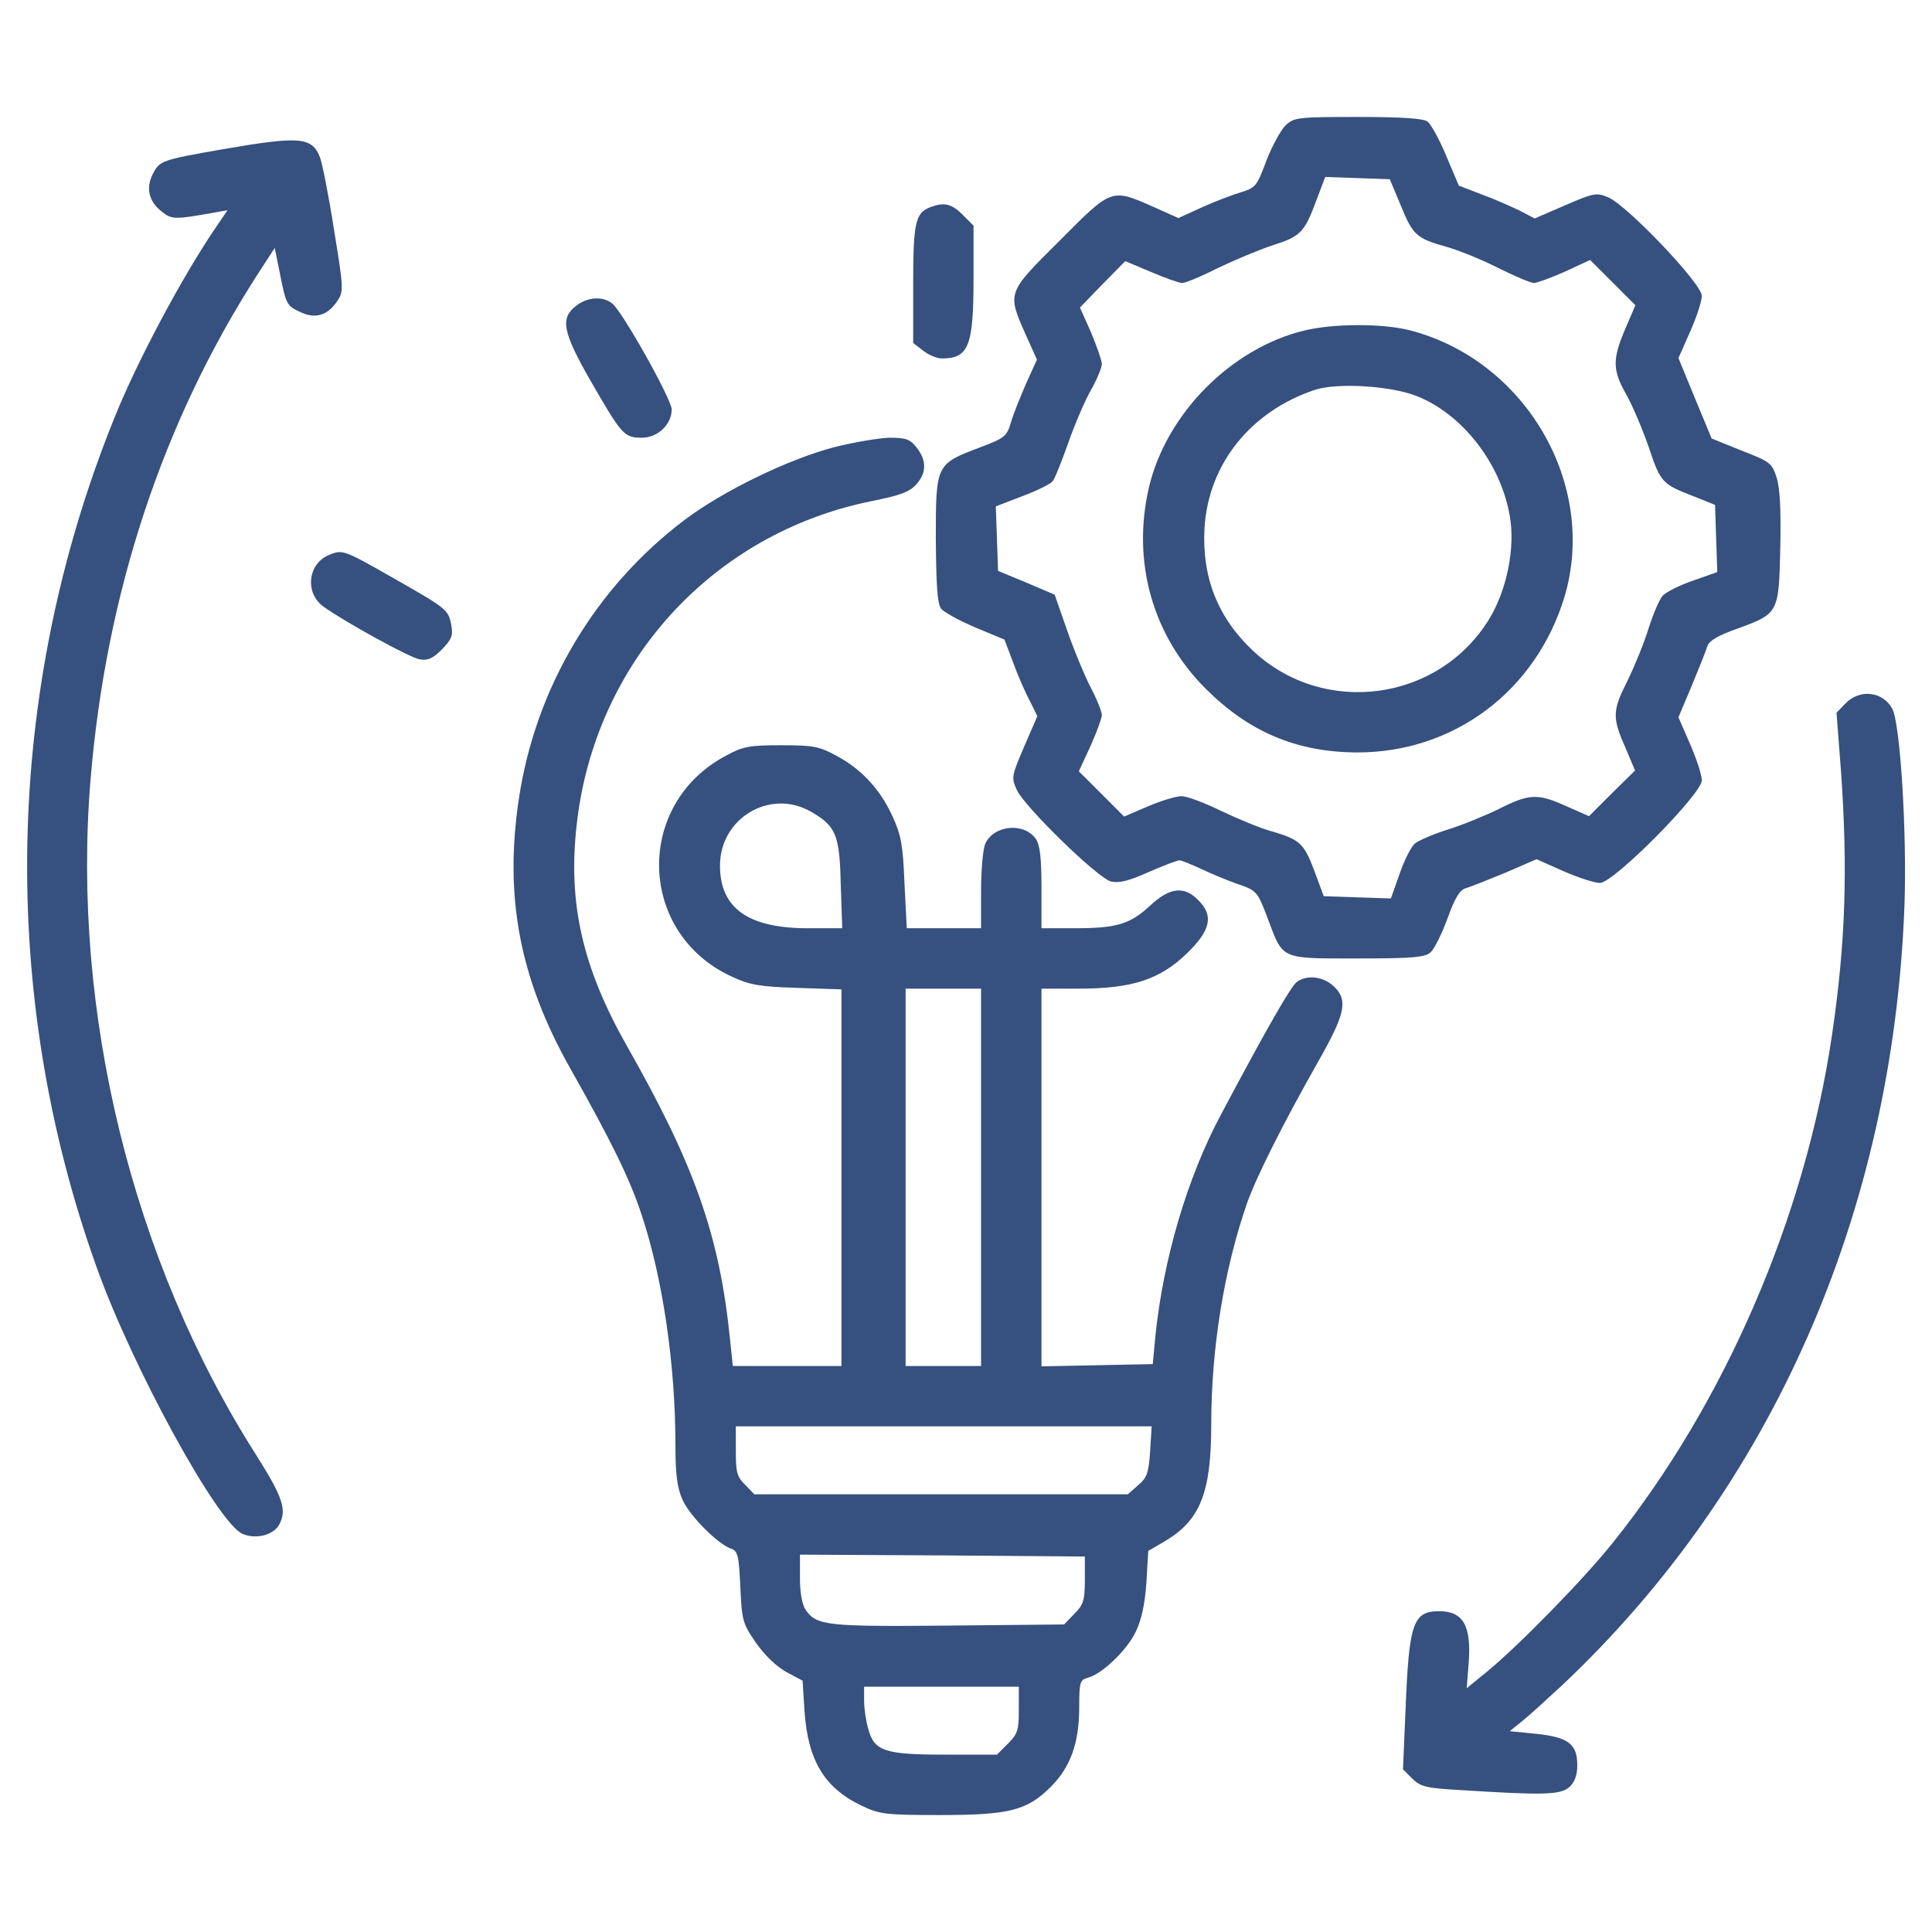
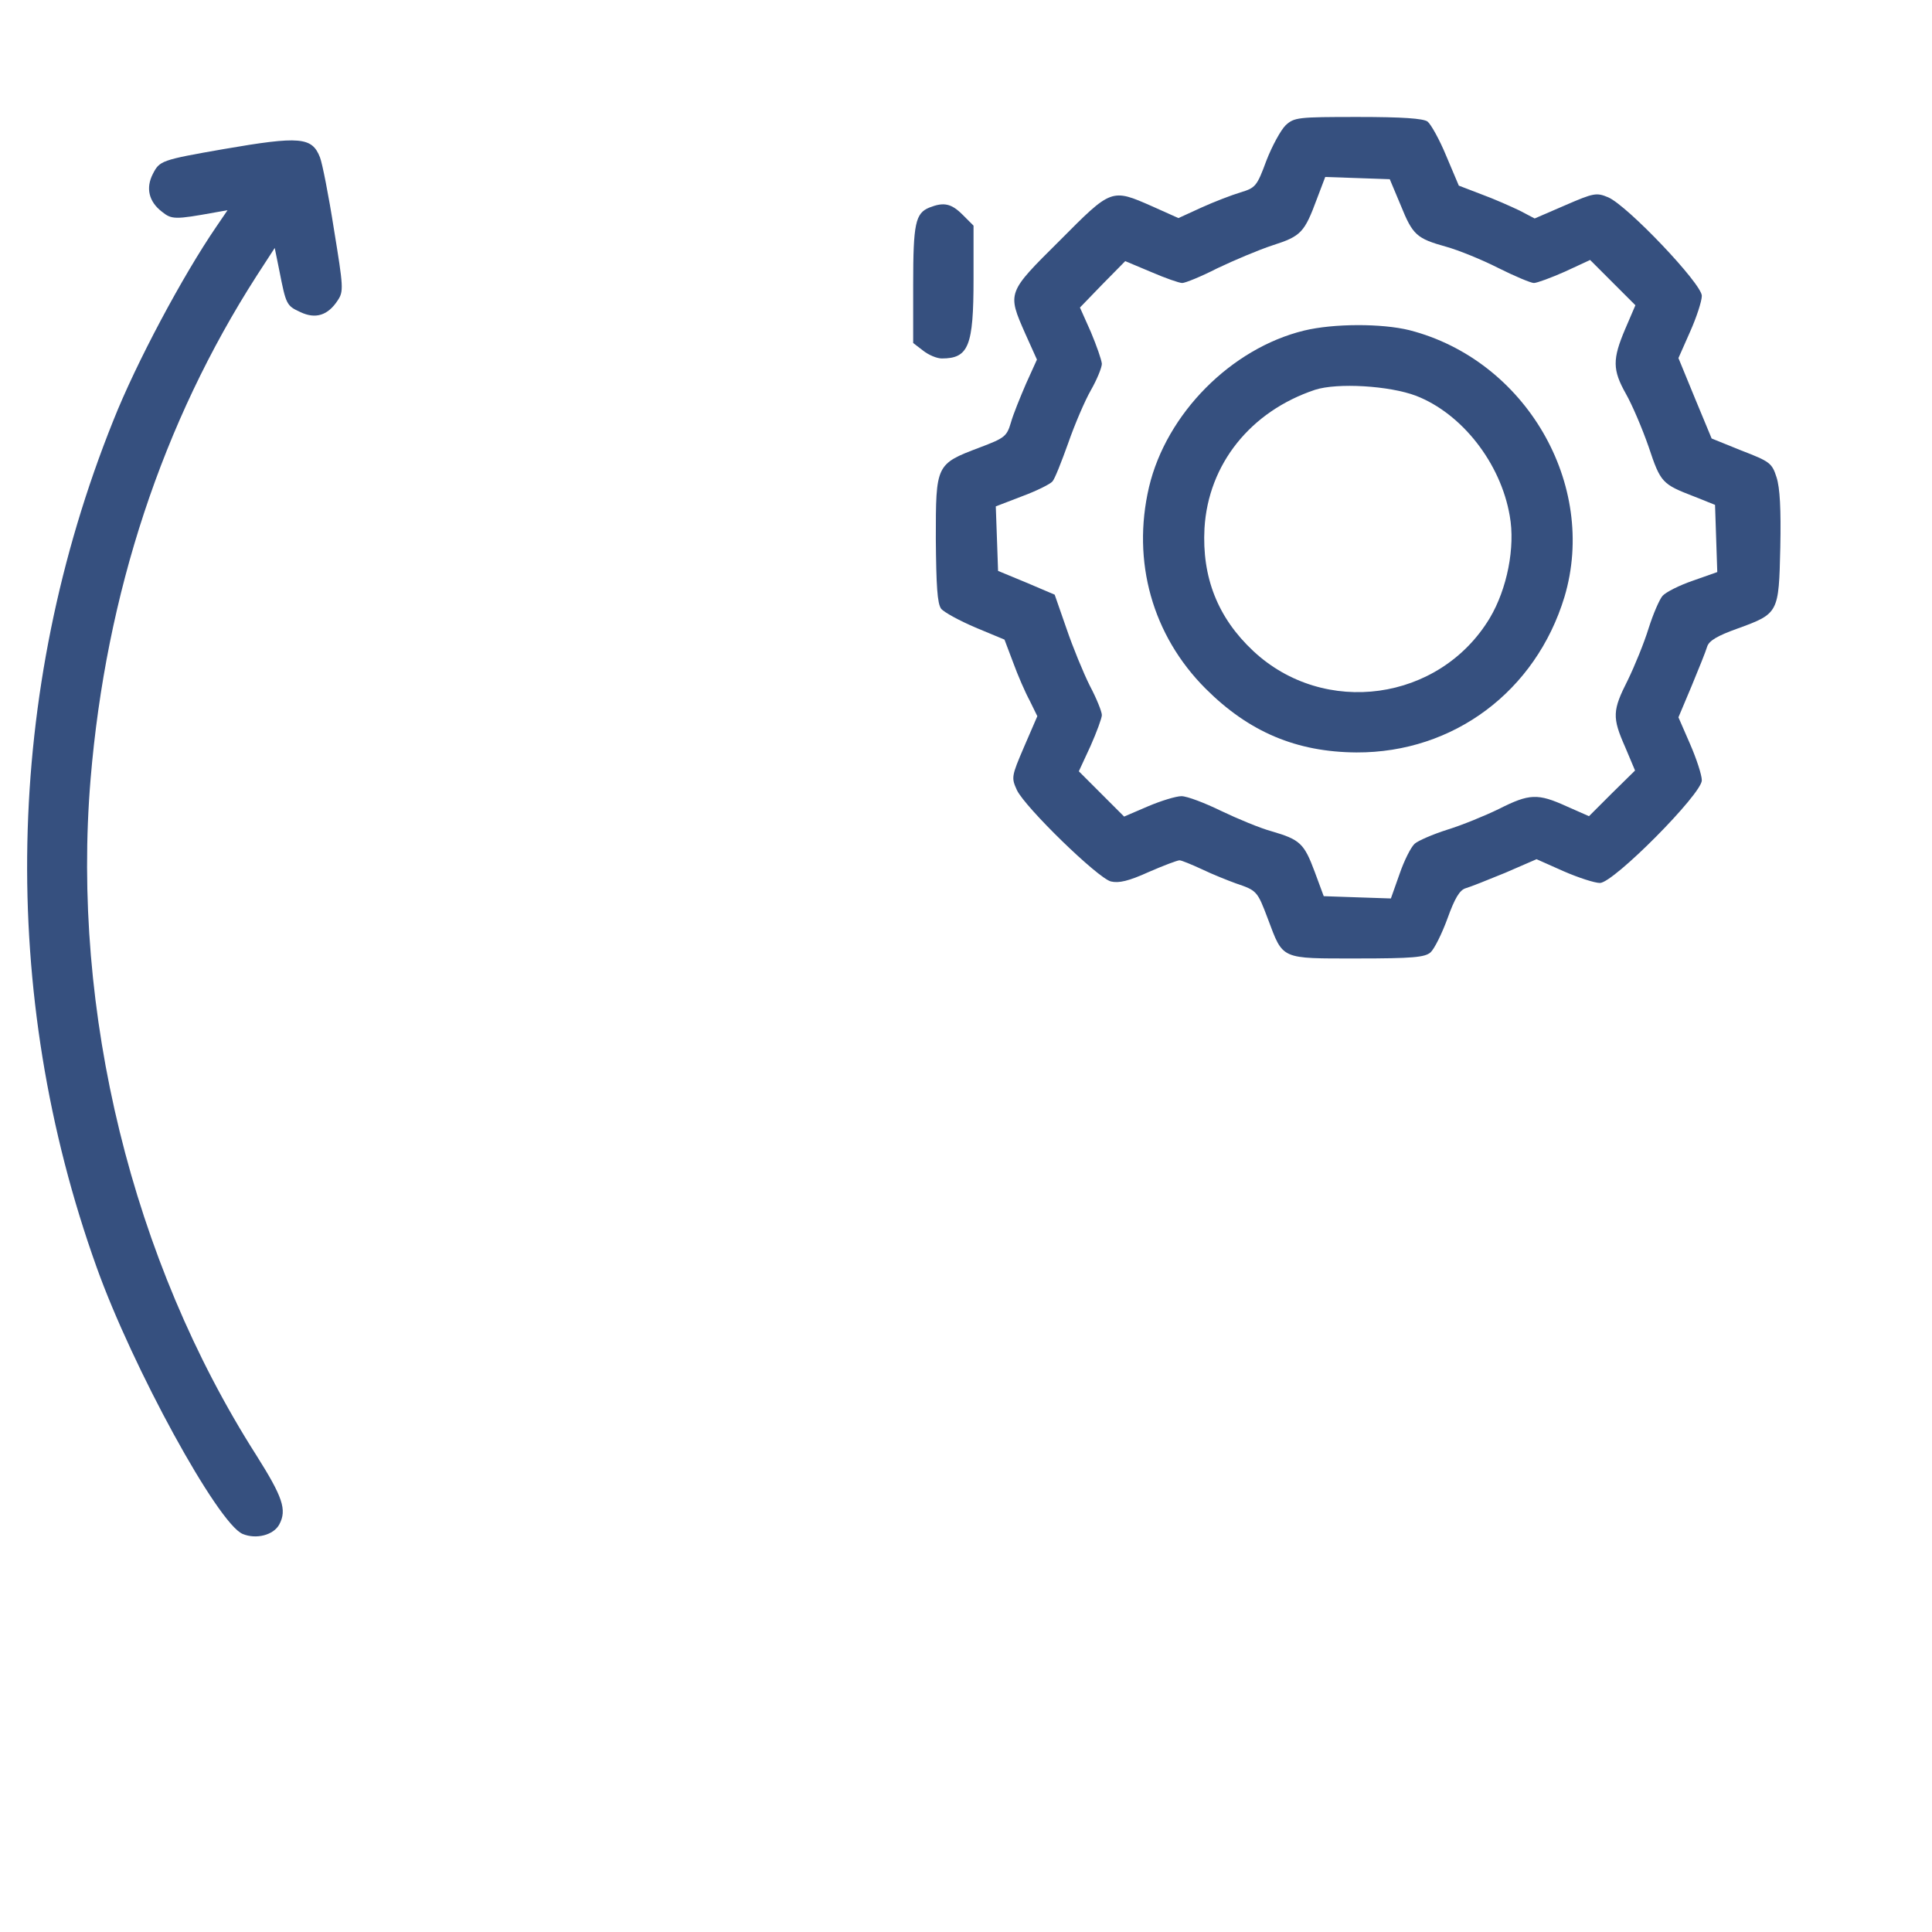
<svg xmlns="http://www.w3.org/2000/svg" width="50" height="50" viewBox="0 0 50 50" fill="none">
  <path d="M33.272 3.242C33.145 3.369 32.92 3.779 32.773 4.16C32.529 4.824 32.49 4.863 32.1 4.98C31.875 5.049 31.416 5.224 31.094 5.371L30.498 5.644L29.824 5.342C28.76 4.873 28.77 4.873 27.422 6.23C26.064 7.578 26.064 7.568 26.533 8.633L26.836 9.306L26.553 9.931C26.406 10.273 26.221 10.723 26.162 10.937C26.055 11.299 25.996 11.338 25.352 11.582C24.219 12.011 24.219 12.021 24.219 13.945C24.229 15.166 24.258 15.615 24.355 15.752C24.434 15.849 24.834 16.064 25.244 16.24L25.996 16.553L26.221 17.148C26.338 17.471 26.533 17.92 26.65 18.135L26.846 18.535L26.504 19.326C26.172 20.098 26.172 20.127 26.318 20.449C26.533 20.898 28.408 22.724 28.75 22.812C28.955 22.861 29.209 22.803 29.727 22.568C30.107 22.402 30.469 22.265 30.527 22.265C30.576 22.265 30.84 22.373 31.113 22.5C31.377 22.627 31.768 22.783 31.982 22.861C32.529 23.047 32.539 23.056 32.812 23.779C33.213 24.844 33.125 24.805 35.127 24.805C36.562 24.805 36.875 24.775 37.022 24.648C37.119 24.56 37.315 24.17 37.461 23.769C37.647 23.252 37.773 23.037 37.93 22.988C38.037 22.959 38.506 22.773 38.955 22.588L39.766 22.236L40.469 22.549C40.85 22.715 41.27 22.851 41.406 22.851C41.758 22.851 44.043 20.547 44.043 20.195C44.043 20.058 43.906 19.639 43.74 19.258L43.438 18.564L43.779 17.754C43.965 17.305 44.15 16.846 44.18 16.738C44.228 16.582 44.443 16.455 44.961 16.269C46.035 15.879 46.035 15.869 46.074 14.17C46.094 13.174 46.065 12.627 45.977 12.353C45.859 11.982 45.801 11.943 45.068 11.66L44.297 11.348L43.867 10.312L43.438 9.267L43.74 8.584C43.906 8.213 44.043 7.793 44.043 7.656C44.043 7.344 42.119 5.322 41.621 5.107C41.318 4.98 41.25 4.99 40.508 5.312L39.717 5.654L39.326 5.449C39.102 5.342 38.662 5.146 38.34 5.029L37.754 4.804L37.432 4.043C37.256 3.613 37.031 3.213 36.943 3.144C36.826 3.066 36.299 3.027 35.147 3.027C33.584 3.027 33.496 3.037 33.272 3.242ZM36.25 5.312C36.562 6.084 36.66 6.172 37.432 6.387C37.744 6.474 38.35 6.719 38.77 6.933C39.199 7.148 39.619 7.324 39.697 7.324C39.775 7.324 40.147 7.187 40.498 7.031L41.152 6.728L41.738 7.314L42.324 7.9L42.06 8.515C41.728 9.297 41.728 9.57 42.08 10.195C42.236 10.469 42.5 11.084 42.666 11.562C42.978 12.5 43.018 12.529 43.848 12.851L44.385 13.066L44.414 13.935L44.443 14.805L43.809 15.029C43.467 15.146 43.115 15.322 43.027 15.42C42.949 15.508 42.783 15.889 42.666 16.26C42.549 16.64 42.305 17.236 42.129 17.598C41.728 18.389 41.719 18.564 42.06 19.336L42.315 19.941L41.719 20.527L41.123 21.123L40.547 20.869C39.795 20.527 39.58 20.537 38.789 20.937C38.428 21.113 37.832 21.357 37.451 21.474C37.08 21.592 36.699 21.758 36.611 21.836C36.514 21.924 36.338 22.275 36.221 22.617L35.996 23.252L35.127 23.223L34.258 23.193L34.023 22.558C33.75 21.826 33.643 21.728 32.91 21.514C32.617 21.435 32.031 21.191 31.602 20.986C31.182 20.781 30.723 20.605 30.576 20.605C30.439 20.605 30.049 20.723 29.707 20.869L29.092 21.133L28.506 20.547L27.92 19.961L28.223 19.306C28.379 18.955 28.516 18.584 28.516 18.506C28.516 18.418 28.379 18.076 28.203 17.744C28.037 17.412 27.764 16.748 27.598 16.26L27.295 15.39L26.562 15.078L25.83 14.775L25.801 13.945L25.771 13.105L26.455 12.842C26.826 12.705 27.178 12.529 27.236 12.461C27.295 12.402 27.471 11.953 27.646 11.465C27.812 10.986 28.076 10.371 28.232 10.098C28.389 9.824 28.516 9.512 28.516 9.414C28.506 9.306 28.379 8.945 28.232 8.594L27.949 7.959L28.535 7.353L29.121 6.758L29.795 7.041C30.156 7.197 30.518 7.324 30.596 7.324C30.674 7.324 31.084 7.158 31.504 6.943C31.934 6.738 32.578 6.465 32.94 6.347C33.672 6.113 33.76 6.015 34.082 5.146L34.297 4.58L35.137 4.609L35.967 4.638L36.25 5.312Z" fill="#36507F" />
  <path d="M33.75 8.555C31.865 9.014 30.186 10.703 29.736 12.607C29.287 14.531 29.824 16.445 31.201 17.822C32.324 18.945 33.555 19.463 35.107 19.473C37.617 19.482 39.746 17.891 40.488 15.449C41.357 12.539 39.482 9.316 36.475 8.545C35.762 8.369 34.521 8.369 33.75 8.555ZM36.65 10.244C37.832 10.703 38.838 11.982 39.072 13.35C39.219 14.16 39.004 15.244 38.555 15.996C37.256 18.154 34.267 18.564 32.432 16.846C31.514 15.986 31.104 14.941 31.172 13.672C31.27 12.012 32.363 10.645 34.033 10.088C34.609 9.902 35.957 9.98 36.65 10.244Z" fill="#36507F" />
  <path d="M5.791 3.858C4.16 4.142 4.131 4.161 3.955 4.503C3.77 4.864 3.848 5.216 4.19 5.479C4.444 5.684 4.531 5.684 5.557 5.499L5.889 5.44L5.596 5.87C4.727 7.14 3.526 9.386 2.93 10.89C0.117 17.901 -0.039 25.714 2.5 32.794C3.428 35.392 5.635 39.425 6.279 39.698C6.631 39.845 7.08 39.727 7.227 39.454C7.432 39.073 7.315 38.741 6.631 37.657C3.418 32.618 1.846 26.183 2.344 20.167C2.744 15.352 4.209 10.929 6.641 7.14L7.11 6.417L7.227 6.993C7.402 7.882 7.412 7.911 7.774 8.077C8.164 8.263 8.486 8.165 8.74 7.774C8.897 7.54 8.887 7.433 8.643 5.938C8.506 5.059 8.34 4.22 8.281 4.073C8.076 3.546 7.764 3.517 5.791 3.858Z" fill="#36507F" />
  <path d="M24.053 5.371C23.691 5.518 23.633 5.781 23.633 7.363V8.877L23.887 9.072C24.033 9.189 24.248 9.277 24.375 9.277C25.068 9.277 25.195 8.955 25.195 7.227V5.84L24.912 5.557C24.619 5.264 24.424 5.225 24.053 5.371Z" fill="#36507F" />
-   <path d="M14.903 7.92C14.493 8.242 14.561 8.594 15.294 9.873C16.094 11.26 16.153 11.328 16.612 11.328C17.022 11.328 17.383 10.986 17.383 10.596C17.383 10.332 16.094 8.037 15.841 7.852C15.596 7.656 15.196 7.686 14.903 7.92Z" fill="#36507F" />
-   <path d="M21.592 11.572C20.4 11.885 18.711 12.705 17.715 13.457C15.4 15.205 13.857 17.803 13.428 20.674C13.047 23.213 13.447 25.322 14.756 27.646C15.83 29.551 16.299 30.508 16.601 31.426C17.148 33.057 17.48 35.312 17.48 37.393C17.48 38.184 17.529 38.516 17.666 38.818C17.851 39.238 18.593 39.971 18.916 40.078C19.092 40.137 19.121 40.244 19.16 41.065C19.199 41.934 19.218 42.012 19.56 42.51C19.795 42.842 20.088 43.125 20.351 43.272L20.771 43.496L20.82 44.277C20.908 45.566 21.338 46.279 22.314 46.738C22.763 46.953 22.93 46.973 24.326 46.973C26.133 46.973 26.582 46.855 27.197 46.24C27.705 45.732 27.93 45.107 27.93 44.18C27.93 43.535 27.949 43.477 28.154 43.418C28.515 43.33 29.17 42.705 29.394 42.227C29.541 41.924 29.629 41.523 29.668 40.967L29.717 40.137L30.137 39.893C31.064 39.346 31.347 38.633 31.347 36.855C31.347 34.893 31.68 32.842 32.275 31.133C32.519 30.449 33.193 29.102 34.111 27.48C34.804 26.26 34.892 25.898 34.541 25.547C34.267 25.273 33.838 25.215 33.564 25.41C33.408 25.527 32.822 26.543 31.592 28.857C30.722 30.488 30.107 32.588 29.902 34.57L29.834 35.303L28.398 35.332L26.953 35.361V30.469V25.586H27.92C29.297 25.586 30.019 25.352 30.722 24.668C31.338 24.072 31.416 23.691 31.006 23.291C30.644 22.92 30.263 22.969 29.765 23.438C29.248 23.916 28.906 24.023 27.812 24.023H26.953V22.969C26.953 22.197 26.914 21.865 26.806 21.709C26.504 21.279 25.722 21.348 25.498 21.836C25.439 21.973 25.39 22.52 25.39 23.047V24.023H24.424H23.467L23.408 22.861C23.369 21.875 23.32 21.602 23.096 21.123C22.783 20.43 22.285 19.893 21.631 19.551C21.201 19.316 21.035 19.287 20.215 19.287C19.404 19.287 19.228 19.316 18.799 19.551C16.416 20.801 16.494 24.15 18.935 25.273C19.394 25.488 19.658 25.537 20.634 25.566L21.777 25.605V30.479V35.352H20.371H18.965L18.896 34.688C18.623 31.973 17.978 30.156 16.23 27.08C15.078 25.049 14.697 23.389 14.922 21.367C15.381 17.148 18.437 13.799 22.558 12.969C23.291 12.822 23.535 12.734 23.711 12.539C23.984 12.236 23.984 11.914 23.721 11.582C23.555 11.367 23.447 11.328 23.017 11.328C22.734 11.338 22.099 11.445 21.592 11.572ZM20.986 21.006C21.631 21.377 21.728 21.592 21.758 22.871L21.797 24.023H20.908C19.365 24.023 18.633 23.506 18.633 22.402C18.633 21.172 19.931 20.4 20.986 21.006ZM25.39 30.469V35.352H24.414H23.437V30.469V25.586H24.414H25.39V30.469ZM29.765 37.559C29.726 38.125 29.687 38.242 29.453 38.438L29.189 38.672H24.355H19.521L19.287 38.428C19.072 38.223 19.043 38.105 19.043 37.549V36.914H24.424H29.805L29.765 37.559ZM28.076 40.889C28.076 41.426 28.037 41.533 27.802 41.768L27.539 42.041L24.541 42.07C21.387 42.1 21.133 42.07 20.849 41.66C20.762 41.533 20.703 41.23 20.703 40.85V40.234L24.394 40.254L28.076 40.283V40.889ZM26.367 44.248C26.367 44.775 26.338 44.873 26.084 45.127L25.801 45.41H24.463C22.9 45.41 22.627 45.322 22.471 44.746C22.412 44.551 22.363 44.219 22.363 44.014V43.652H24.365H26.367V44.248Z" fill="#36507F" />
-   <path d="M8.526 14.357C7.959 14.582 7.881 15.353 8.379 15.705C8.955 16.115 10.596 17.013 10.85 17.062C11.065 17.101 11.192 17.052 11.436 16.808C11.69 16.545 11.729 16.447 11.68 16.183C11.602 15.773 11.572 15.754 10.166 14.953C8.897 14.23 8.867 14.22 8.526 14.357Z" fill="#36507F" />
-   <path d="M47.754 18.212L47.529 18.446L47.647 19.989C47.822 22.499 47.764 24.403 47.412 26.786C46.719 31.503 44.629 36.327 41.728 39.94C40.996 40.858 39.307 42.587 38.486 43.26L37.959 43.69L38.008 43.055C38.086 42.079 37.871 41.698 37.246 41.698C36.572 41.698 36.465 42.001 36.377 44.208L36.309 45.79L36.543 46.024C36.758 46.239 36.904 46.278 37.803 46.327C39.922 46.463 40.391 46.454 40.615 46.249C40.752 46.122 40.82 45.946 40.82 45.682C40.82 45.135 40.586 44.959 39.766 44.872L39.072 44.803L39.385 44.549C39.56 44.413 40.029 43.983 40.43 43.612C45.869 38.485 48.994 31.366 49.287 23.436C49.355 21.581 49.18 18.749 48.975 18.348C48.73 17.889 48.125 17.821 47.754 18.212Z" fill="#36507F" />
</svg>